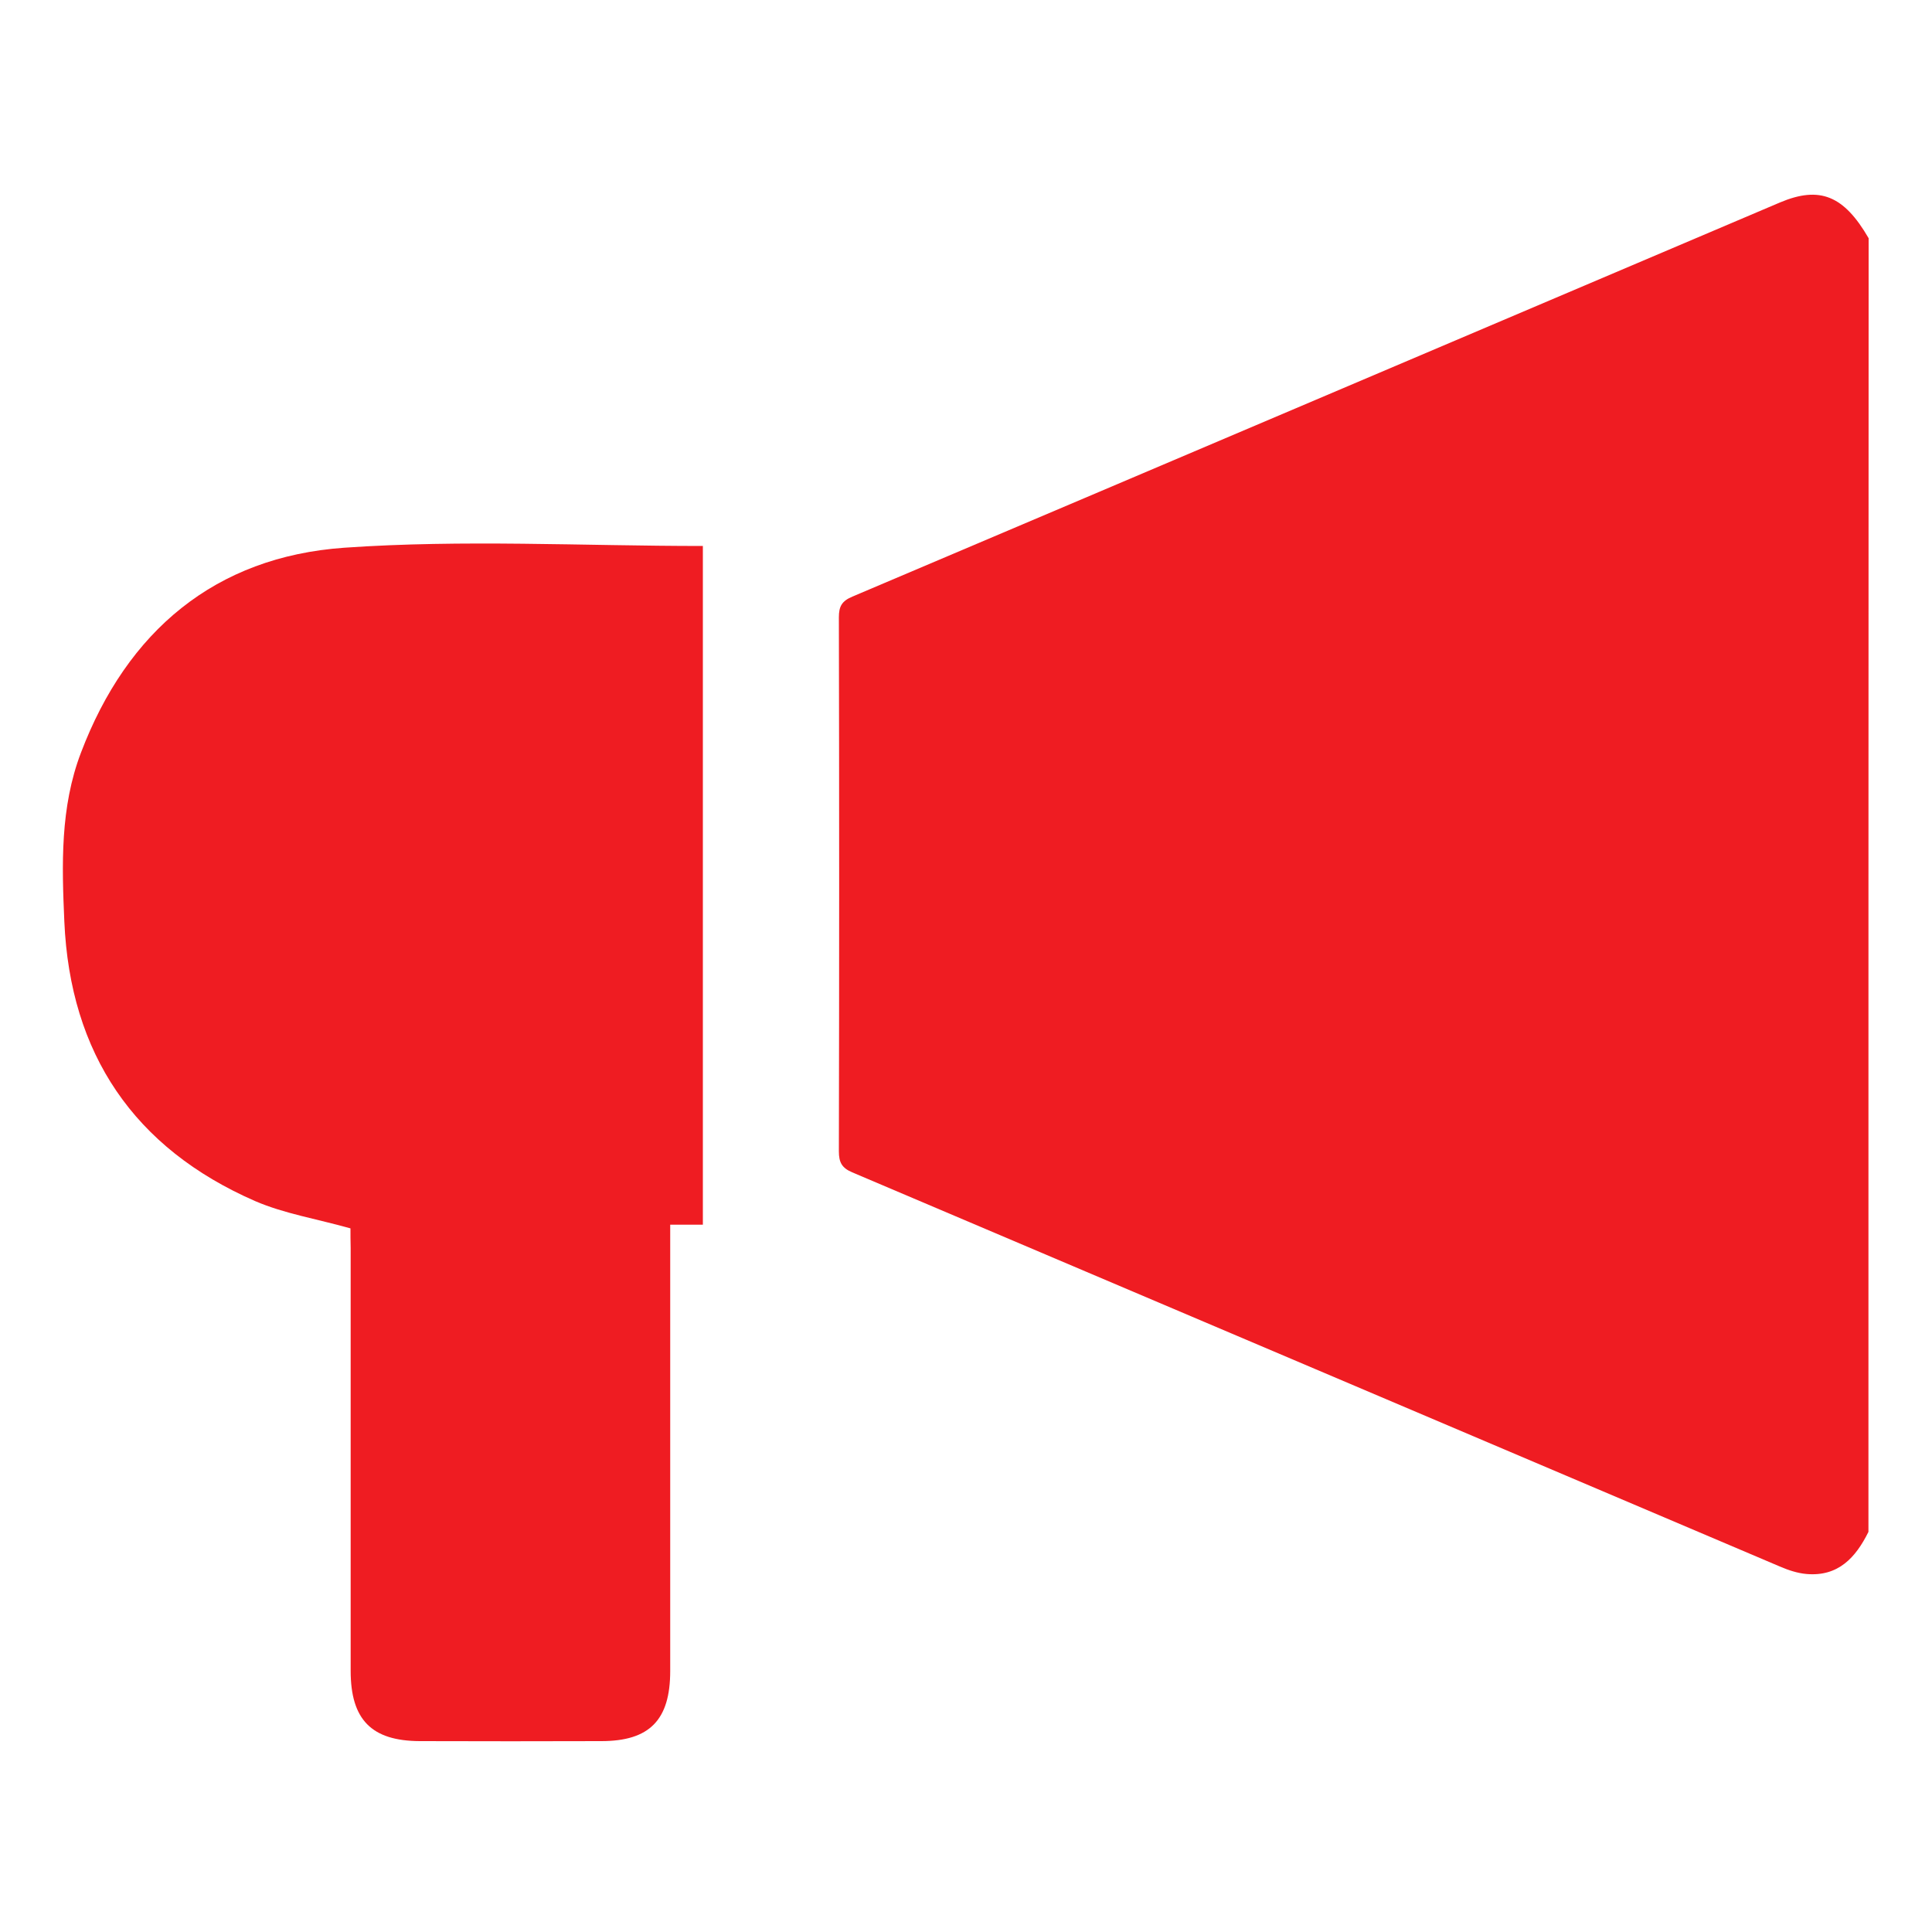
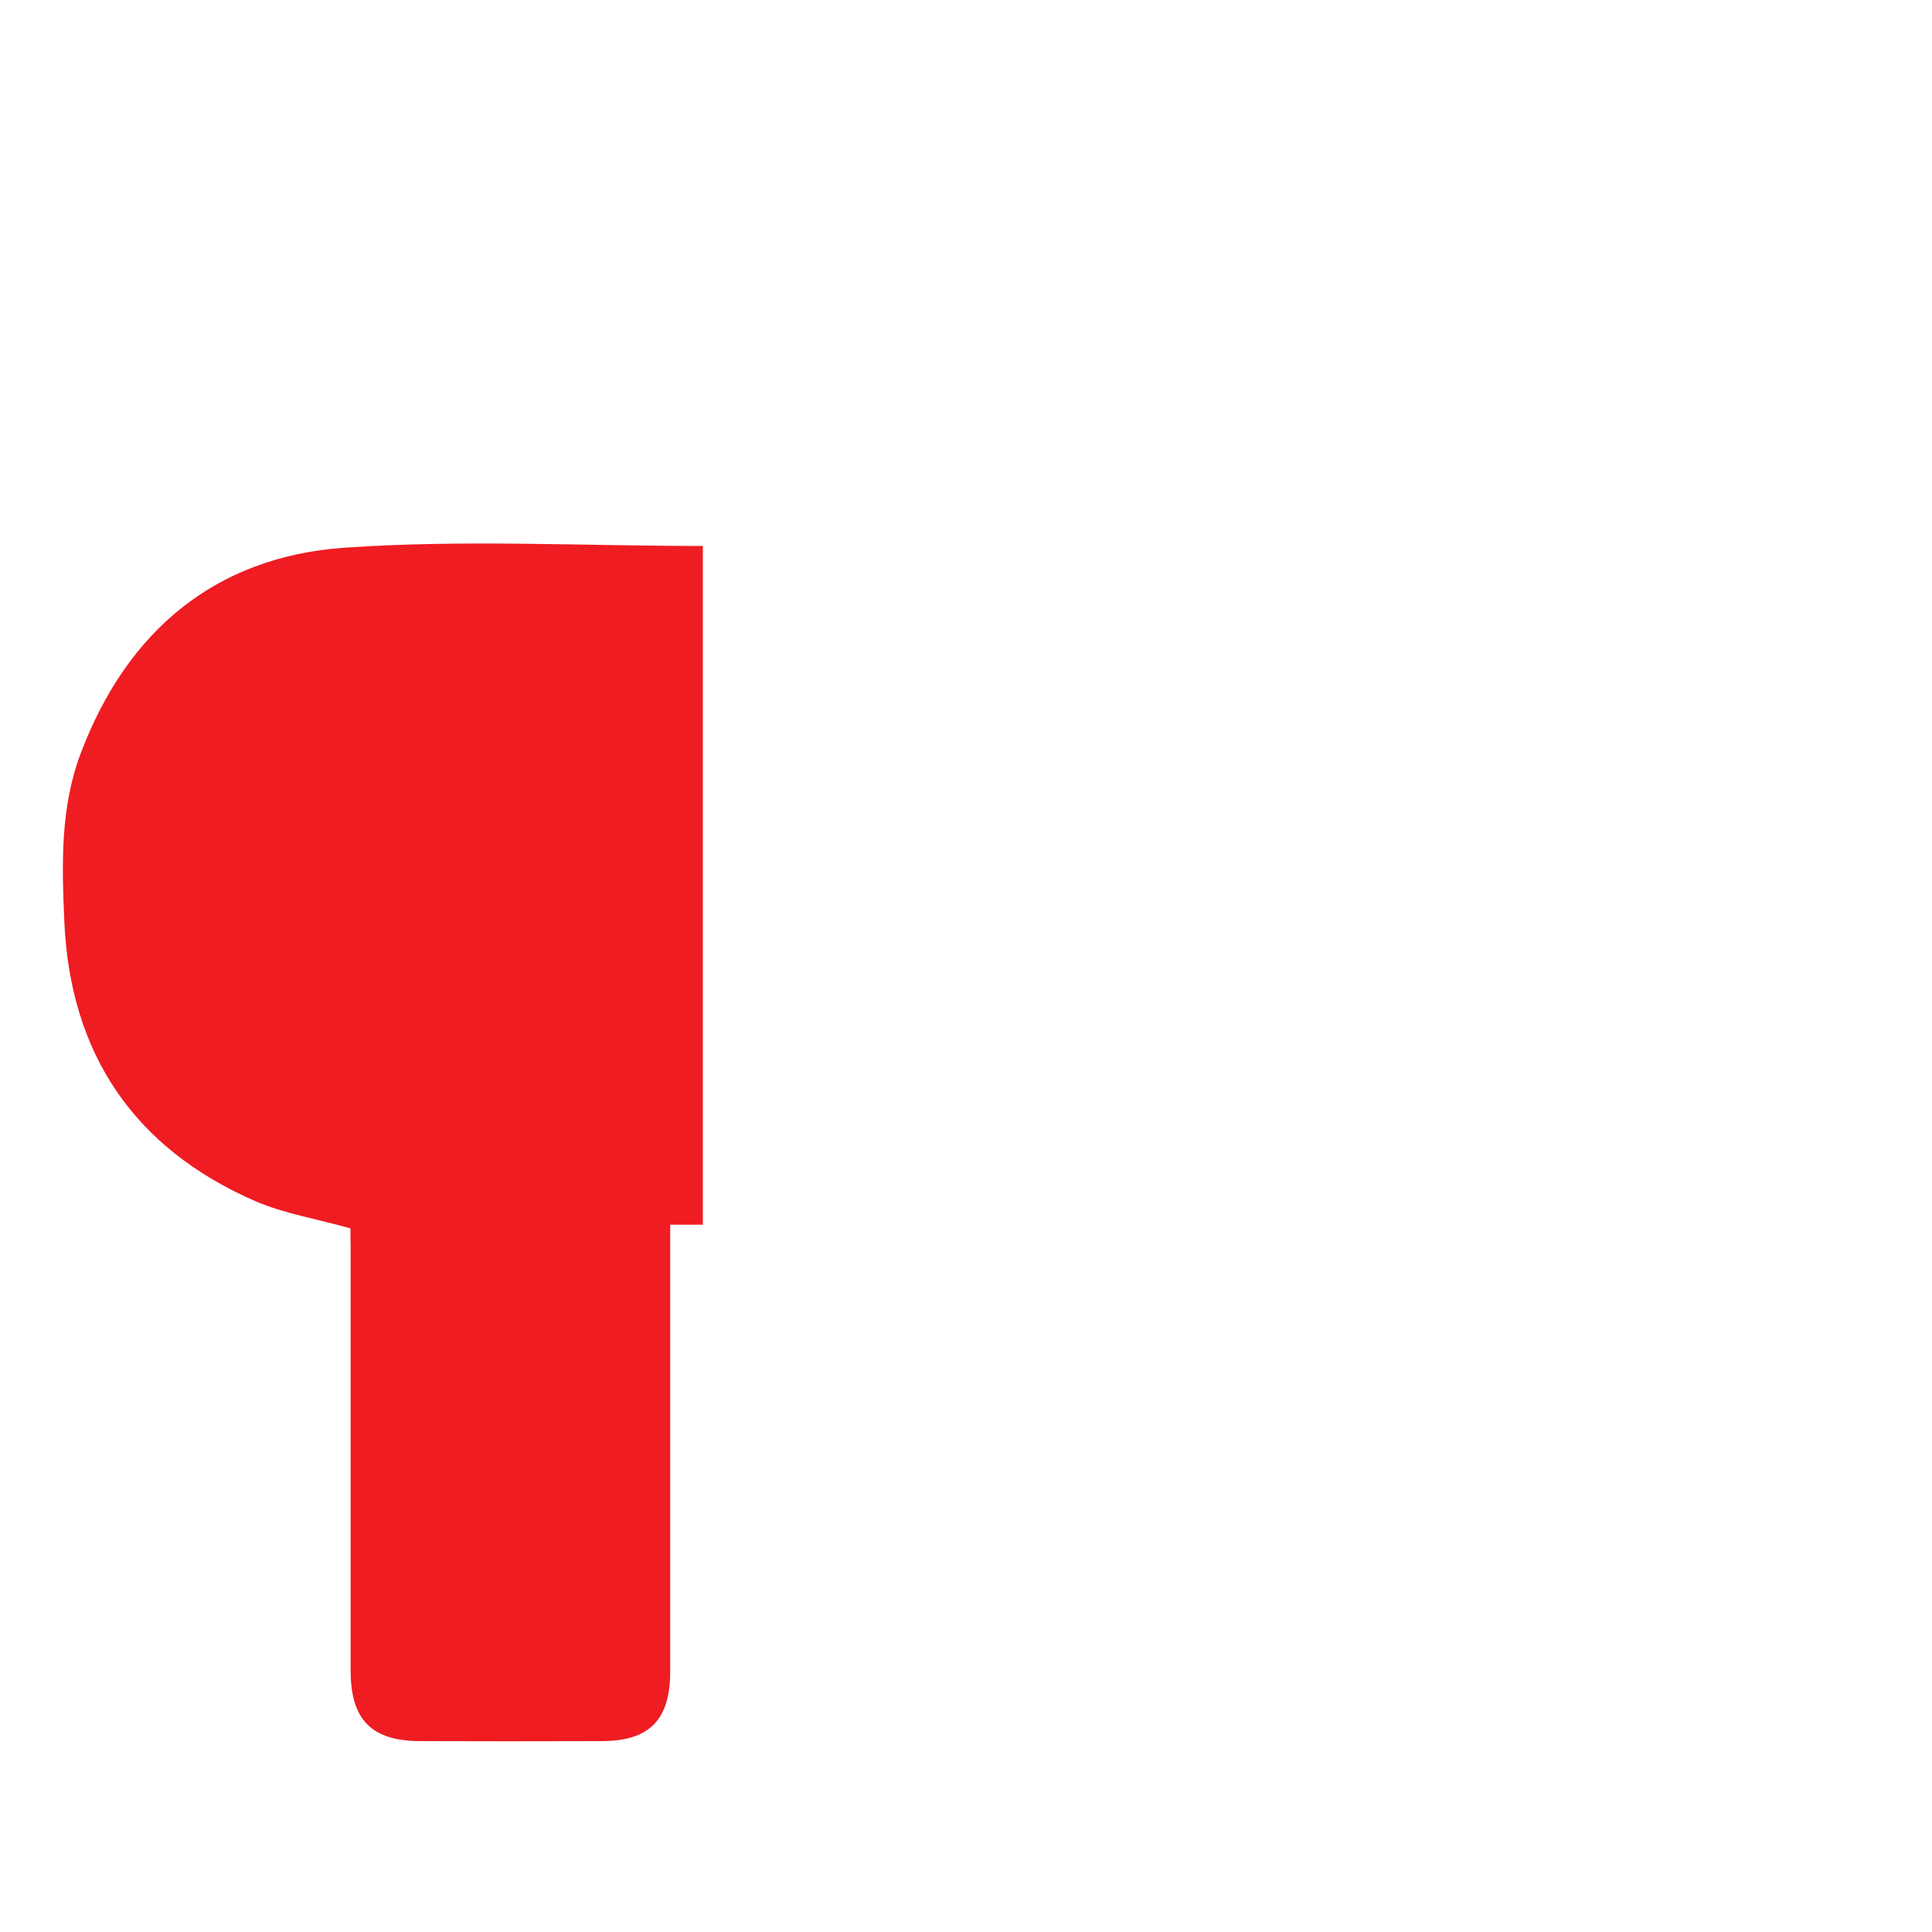
<svg xmlns="http://www.w3.org/2000/svg" version="1.1" id="Layer_1" x="0px" y="0px" viewBox="0 0 100 100" style="enable-background:new 0 0 100 100;" xml:space="preserve">
  <style type="text/css">
	.st0{fill:#EF1C22;}
</style>
  <g>
-     <path class="st0" d="M96.71,79.29c-0.66,1.33-1.56,2.32-3.2,2.18c-0.47-0.04-0.95-0.2-1.39-0.39c-16.01-6.8-32.01-13.61-48.01-20.4   c-0.54-0.23-0.69-0.52-0.69-1.09c0.02-9.21,0.02-18.43,0-27.64c0-0.56,0.15-0.84,0.7-1.07c16.01-6.79,32.01-13.6,48.01-20.4   c2.06-0.87,3.31-0.36,4.59,1.85C96.71,34.65,96.71,56.97,96.71,79.29z" />
    <path class="st0" d="M18.14,63.58c-1.74-0.49-3.42-0.76-4.93-1.41c-6.28-2.74-9.58-7.63-9.88-14.47c-0.13-2.94-0.22-5.91,0.86-8.74   c2.39-6.3,6.95-10.14,13.63-10.61c6.14-0.43,12.33-0.09,18.56-0.09c0,11.68,0,23.37,0,35.13c-0.54,0-1.04,0-1.69,0   c0,0.42,0,0.77,0,1.12c0,7.33,0,14.65,0,21.98c0,2.54-1.07,3.63-3.57,3.63c-3.13,0.01-6.26,0.01-9.39,0   c-2.5-0.01-3.58-1.11-3.58-3.64c0-7.3,0-14.59,0-21.89C18.14,64.23,18.14,63.87,18.14,63.58z" />
  </g>
</svg>